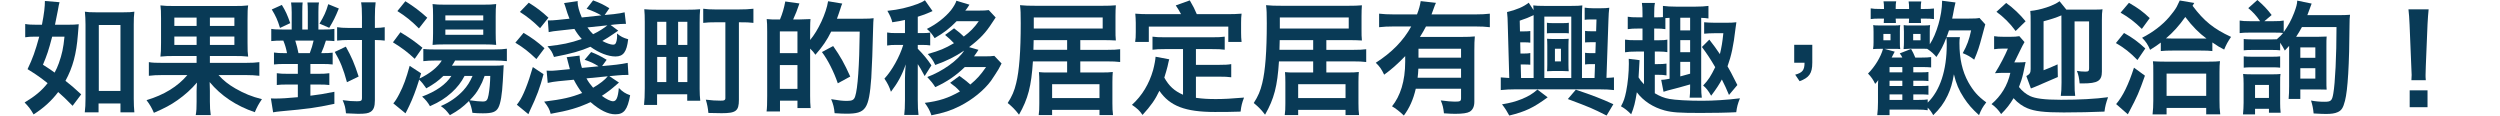
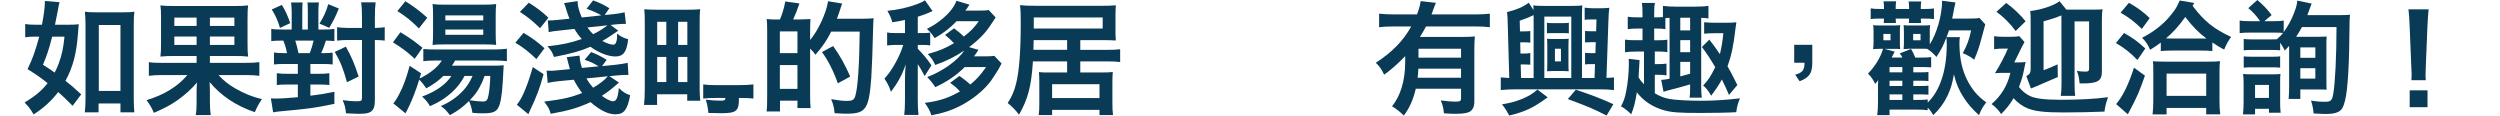
<svg xmlns="http://www.w3.org/2000/svg" id="_レイヤー_2" data-name="レイヤー 2" viewBox="0 0 670.6 30.991">
  <g id="_テキスト" data-name="テキスト">
    <g>
      <g>
        <path d="m18.285,6.634c1.287,0,2.047-.033,2.838-.132q-.065.594-.231,2.805c-.397,5.149-1.353,8.746-3.334,12.377,1.485,1.155,2.179,1.749,4.225,3.63l-2.31,3.07c-1.849-1.881-2.509-2.509-3.862-3.696-1.749,2.31-3.861,4.258-6.601,6.007-.792-1.386-1.287-2.046-2.409-3.201,2.838-1.716,4.555-3.135,6.172-5.182-1.914-1.518-2.838-2.178-5.38-3.763,1.386-2.905,2.046-4.753,3.136-8.713h-1.387c-.857,0-1.551.033-2.376.165v-3.565c.892.165,1.683.198,2.904.198h1.584c.595-3.069.792-4.819.792-6.37l3.928.33c-.165.594-.231.891-.429,2.079-.231,1.254-.429,2.211-.792,3.96h3.531Zm-4.291,3.202c-.99,3.795-1.386,4.918-2.475,7.525,1.617,1.023,2.441,1.584,3.135,2.112.463-.858.76-1.518,1.123-2.508.857-2.409,1.221-4.093,1.518-7.129h-3.301Zm12.443,20.298h-3.697c.133-1.089.199-2.146.199-3.829V6.601c0-1.287-.066-2.343-.166-3.466.825.132,1.453.165,2.839.165h7.591c1.287,0,2.112-.033,2.839-.165-.132,1.056-.165,1.98-.165,3.466v19.836c0,1.485.065,2.64.165,3.696h-3.729v-2.377h-5.875v2.377Zm.066-5.743h5.809V6.7h-5.809v17.691Z" style="fill: #093a56;" />
        <path d="m56.302,16.865h9.506c1.848,0,2.838-.066,3.763-.198v3.664c-1.123-.132-2.212-.198-3.731-.198h-7.228c1.353,1.485,2.641,2.508,4.521,3.598,2.376,1.353,4.356,2.178,7.129,2.871-.891,1.287-1.32,2.112-1.914,3.498-5.017-1.716-9.076-4.422-12.112-8.086q0,.429.032,1.089c.033.495.033.924.033,1.287v2.871c0,1.585.066,2.442.231,3.598h-4.027c.198-1.122.231-1.881.231-3.564v-2.872c.033-.825.033-1.584.099-2.277-1.518,1.782-3.201,3.3-5.215,4.72-1.881,1.32-3.398,2.112-6.336,3.399-.627-1.419-1.057-2.178-1.98-3.399,4.72-1.419,8.383-3.664,10.957-6.733h-6.634c-1.584,0-2.607.066-3.696.198v-3.664c.957.165,1.848.198,3.696.198h9.109v-1.848h-5.71c-1.749,0-2.871.033-3.993.165.132-.957.165-1.782.165-3.763v-6.469c0-1.815-.033-2.542-.165-3.498.99.132,2.013.165,3.927.165h15.645c1.947,0,2.872-.033,3.961-.165-.132.891-.165,1.683-.165,3.763v6.205c0,2.079.033,2.838.165,3.763-1.188-.132-2.112-.165-3.994-.165h-6.271v1.848Zm-3.564-12.146h-5.974v2.244h5.974v-2.244Zm0,5.082h-5.974v2.244h5.974v-2.244Zm10.133-2.838v-2.244h-6.568v2.244h6.568Zm0,5.083v-2.244h-6.568v2.244h6.568Z" style="fill: #093a56;" />
        <path d="m82.568,7.921V3.102c0-1.254-.032-1.782-.099-2.442h3.103c-.132.594-.165,1.386-.165,2.574v4.686h1.255c1.451,0,2.211-.033,3.036-.165v3.268c-.528-.066-1.288-.099-2.277-.132-.298.99-.858,2.541-1.255,3.366h.231c1.32,0,2.112-.033,2.839-.132v3.168c-.858-.099-1.519-.132-3.136-.132h-2.839v2.64h2.047c1.353,0,2.178-.033,3.036-.165v3.168c-.858-.099-1.519-.132-3.036-.132h-2.047v3.003c2.476-.297,3.598-.495,6.436-1.056v3.234c-5.149,1.089-6.865,1.32-14.489,2.013q-1.09.099-1.947.264l-.594-3.729c.56.033.824.033,1.056.033,1.716,0,3.366-.099,6.172-.363v-3.399h-2.641c-1.485,0-2.178.033-3.003.132v-3.168c.857.132,1.65.165,3.003.165h2.641v-2.64h-3.268c-1.584,0-2.244.033-3.136.132v-3.202c.793.132,1.585.165,2.938.165h.561c-.231-1.188-.462-2.079-.99-3.366h-.198c-1.287,0-2.144.033-3.036.132v-3.268c.726.132,1.617.165,3.036.165h2.442V3.267c0-.924-.065-1.848-.165-2.607h3.103c-.065.594-.099,1.155-.099,2.475v4.786h1.484Zm-6.963-6.601c1.022,1.683,1.451,2.607,2.244,4.885l-2.74,1.287c-.66-2.145-1.121-3.168-2.211-4.951l2.707-1.221Zm3.597,9.572c.298.891.727,2.541.858,3.366h3.036c.462-1.221.76-2.145,1.023-3.366h-4.918Zm11.685-8.614c-.892,2.211-1.486,3.399-2.575,5.182l-2.607-1.122c1.255-2.112,1.749-3.168,2.344-5.215l2.839,1.155Zm2.178,19.77c-.99-3.631-1.749-5.479-3.268-8.119l2.971-1.419c1.584,2.871,2.244,4.39,3.433,8.02l-3.136,1.518Zm7.492-14.555c1.353-.033,1.815-.066,2.641-.198v3.598c-.727-.099-1.287-.132-2.641-.165v16.172c0,1.683-.33,2.574-1.155,3.102-.627.396-1.386.528-3.366.528q-.957,0-3.234-.132c-.133-1.518-.33-2.244-.892-3.531,1.684.231,2.641.297,3.829.297,1.121,0,1.353-.165,1.353-.825v-15.611h-3.598c-1.287,0-2.112.066-3.069.165v-3.598c.825.132,1.75.198,3.069.198h3.598v-2.937c0-1.848-.065-2.938-.231-3.928h3.896c-.132,1.056-.198,2.178-.198,3.928v2.937Z" style="fill: #093a56;" />
        <path d="m107.417,8.647c2.772,1.716,3.63,2.311,5.907,4.159l-2.079,2.97c-2.112-1.947-3.3-2.838-5.842-4.423l2.014-2.707Zm24.753,8.977c1.617,0,2.179-.033,2.938-.132-.033.165-.099,1.551-.231,4.225-.198,3.631-.594,6.007-1.188,7.129-.627,1.188-1.617,1.551-4.158,1.551-1.09,0-1.849-.033-2.806-.132-.198-1.221-.462-2.211-.924-3.168-1.717,1.683-2.806,2.509-5.116,3.796-1.022-1.32-1.287-1.617-2.442-2.442,2.344-.99,4.39-2.409,6.04-4.192,1.056-1.155,1.782-2.31,2.476-3.894h-2.146c-.825,1.617-1.947,3.103-3.531,4.522-1.717,1.518-3.169,2.442-5.743,3.597-.528-.957-1.287-1.881-2.112-2.574,3.796-1.419,6.403-3.268,7.856-5.545h-2.146c-1.353,1.32-2.476,2.146-4.588,3.333-.693-1.023-1.254-1.716-1.914-2.343q-.066.231-.132.462c-.693,2.244-1.617,4.687-2.509,6.535q-.132.264-.527,1.089c-.166.297-.199.396-.496.957l-3.268-2.673c.463-.495.99-1.32,1.617-2.541,1.123-2.146,1.849-4.159,2.773-7.525l3.068,2.013-.429,1.386c2.674-1.254,4.951-3.069,5.974-4.819h-1.716c-1.353,0-2.376.066-3.234.165v-3.268c.759.099,1.386.132,3.103.132h15.842c1.584,0,2.574-.066,3.466-.198v3.333c-.892-.099-1.98-.165-3.433-.165h-10.463c-.264.495-.494.891-.857,1.386h10.957ZM108.736.33c2.41,1.518,3.796,2.574,5.875,4.422l-2.244,2.872c-2.046-2.046-3.432-3.168-5.775-4.654l2.144-2.64Zm10.331,11.585c-1.32,0-2.311.033-3.036.132.099-.957.132-2.046.132-3.201v-4.753c0-1.419-.033-1.98-.132-3.003.924.132,1.782.165,3.333.165h10.198c1.65,0,2.574-.033,3.532-.165-.1.957-.132,1.65-.132,3.267v4.522c0,1.353.032,2.277.132,3.168-.892-.099-1.782-.132-2.971-.132h-11.057Zm.396-6.436h10.166v-1.353h-10.166v1.353Zm0,3.862h10.166v-1.419h-10.166v1.419Zm10.529,11.023c-.561,1.551-.76,1.98-1.387,3.103-.759,1.386-1.254,2.013-2.607,3.433q.198.033.561.066c.792.132,2.179.264,2.938.264.99,0,1.287-.33,1.551-1.749.265-1.419.43-3.333.462-5.116h-1.518Z" style="fill: #093a56;" />
        <path d="m140.449,8.812c2.344,1.419,3.631,2.344,5.611,4.126l-2.178,2.905c-2.245-2.112-3.301-2.938-5.644-4.39l2.211-2.641Zm5.348,11.09c-.957,3.597-1.783,5.875-3.697,9.868-.132.33-.197.495-.363.858l-3.102-2.542q.132-.198.495-.66c1.089-1.452,2.541-5.017,3.795-9.439l2.872,1.914Zm-3.961-19.176c2.014,1.254,3.531,2.376,5.281,4.026l-2.245,2.806c-1.848-1.815-3.3-3.003-5.412-4.357l2.376-2.475Zm18.714,17.064c-1.287-.825-2.079-1.188-3.729-1.75l1.749-2.079c1.584.627,2.607,1.122,4.159,2.079l-1.222,1.683,3.763-.363c1.089-.132,2.344-.33,3.103-.495l.198,3.235h-.43c-.825,0-1.684.033-2.607.132l-2.079.198,2.574,1.716c-.297.264-.363.297-.692.594-1.42,1.254-2.477,2.046-3.896,2.97,1.122.858,2.344,1.452,3.004,1.452.892,0,1.32-.99,1.551-3.565,1.023,1.023,1.782,1.518,3.037,1.947-.727,3.928-1.65,5.116-3.994,5.116-1.914,0-4.126-1.089-6.634-3.268-3.301,1.518-5.842,2.277-10.693,3.135-.297-1.188-.66-1.881-1.75-3.268,4.984-.627,7.195-1.122,10.199-2.31-.727-.924-1.617-2.311-2.244-3.565l-4.126.396c-.99.099-2.046.264-2.871.462l-.298-3.3c.33.033.528.033.793.033.824,0,.957,0,2.013-.099l3.433-.33c-.197-.693-.297-1.023-.56-2.112-.1-.495-.165-.66-.297-1.089l3.465-.429c.033,1.056.198,1.914.627,3.3l4.456-.429Zm.759-13.664c-1.155-.66-2.178-1.122-3.961-1.782l1.75-2.244c1.947.726,2.805,1.155,4.356,2.112l-1.254,1.815,2.409-.231c1.386-.165,2.178-.297,2.938-.495l.363,3.103h-.496c-.627,0-1.484.066-2.541.165l-1.089.132,2.046,1.518q-.429.297-1.188.825c-.957.66-2.244,1.485-3.07,1.947,1.09.594,2.245.99,2.839.99.397,0,.595-.099.759-.396.198-.363.363-1.122.363-1.881,0-.165,0-.396-.033-.726.99.825,1.617,1.155,3.004,1.551-.397,3.399-1.287,4.621-3.399,4.621-1.947,0-4.39-.924-6.733-2.607-2.541,1.122-5.115,1.848-9.77,2.74-.462-1.287-.759-1.782-1.749-2.872,3.993-.429,6.04-.858,9.208-1.947-.857-.957-1.32-1.584-1.98-2.707l-3.896.429c-1.551.165-2.144.231-3.003.429l-.231-3.136h.463c.56,0,1.154-.033,2.144-.132l3.202-.33c-.462-1.122-.627-1.65-1.155-3.366-.132-.396-.165-.495-.297-.825l3.663-.528c-.032.132-.032.198-.032.264,0,.957.396,2.475,1.121,4.125l5.248-.561Zm-3.993,16.898c.495.924.99,1.584,1.782,2.508,1.815-1.056,3.168-2.112,3.928-3.069l-5.71.561Zm.264-13.664c.561.825.957,1.254,1.519,1.815,1.584-.759,2.971-1.65,3.828-2.377l-5.347.561Z" style="fill: #093a56;" />
-         <path d="m172.955,5.908c0-1.518-.033-2.377-.133-3.433,1.023.099,1.914.132,3.499.132h7.987c1.584,0,2.442-.033,3.498-.132-.099.957-.132,2.046-.132,3.532v17.855c0,1.155.065,2.277.165,3.168h-3.498v-1.749h-8.087v2.871h-3.498c.132-1.155.198-2.64.198-4.489V5.908Zm3.333,6.139h2.442v-6.205h-2.442v6.205Zm0,9.967h2.442v-6.733h-2.442v6.733Zm5.61-9.967h2.476v-6.205h-2.476v6.205Zm0,9.967h2.476v-6.733h-2.476v6.733Zm16.305,4.752c0,3.003-.792,3.598-4.62,3.598-.99,0-2.377-.033-3.565-.066-.131-1.386-.297-2.211-.692-3.564,1.551.198,2.706.264,3.96.264.627,0,.793-.033.957-.099.265-.165.33-.264.33-.627V5.974h-2.508c-1.419,0-2.409.033-3.433.165v-3.795c.925.132,1.914.198,3.433.198h5.842c1.749,0,3.103-.066,4.191-.198v3.795c-.99-.132-1.881-.165-3.894-.165v20.793Z" style="fill: #093a56;" />
+         <path d="m172.955,5.908c0-1.518-.033-2.377-.133-3.433,1.023.099,1.914.132,3.499.132h7.987c1.584,0,2.442-.033,3.498-.132-.099.957-.132,2.046-.132,3.532v17.855c0,1.155.065,2.277.165,3.168h-3.498v-1.749h-8.087v2.871h-3.498c.132-1.155.198-2.64.198-4.489V5.908Zm3.333,6.139h2.442v-6.205h-2.442v6.205Zm0,9.967h2.442v-6.733h-2.442v6.733Zm5.61-9.967h2.476v-6.205h-2.476v6.205Zm0,9.967h2.476v-6.733h-2.476v6.733Zm16.305,4.752c0,3.003-.792,3.598-4.62,3.598-.99,0-2.377-.033-3.565-.066-.131-1.386-.297-2.211-.692-3.564,1.551.198,2.706.264,3.96.264.627,0,.793-.033.957-.099.265-.165.33-.264.33-.627h-2.508c-1.419,0-2.409.033-3.433.165v-3.795c.925.132,1.914.198,3.433.198h5.842c1.749,0,3.103-.066,4.191-.198v3.795c-.99-.132-1.881-.165-3.894-.165v20.793Z" style="fill: #093a56;" />
        <path d="m214.568,5.215c1.486-.033,2.443-.066,2.839-.099q-.033.264-.065.99-.033.099-.033,1.848v2.772c2.144-2.509,4.323-7.195,4.818-10.396l3.796.627c-.198.462-.265.627-.462,1.287-.133.495-.66,1.914-.957,2.772h7.029c1.353,0,2.146-.033,2.806-.132q-.099.858-.132,2.607c-.066,4.093-.363,11.717-.495,13.4-.628,8.416-1.452,9.604-6.667,9.604-.792,0-1.617-.033-3.169-.132-.132-1.485-.362-2.409-.924-3.763,2.146.363,3.136.462,4.225.462,1.419,0,1.914-.264,2.212-1.221.692-2.046,1.121-8.284,1.221-17.361h-7.657c-1.122,2.277-2.277,3.993-4.225,6.205-.462-.66-.726-.99-1.419-1.65v12.674c0,1.221.033,2.344.132,3.268h-3.531v-1.98h-4.686v2.905h-3.598c.132-.99.164-2.211.164-4.258V8.482c0-1.749-.032-2.509-.131-3.366.429.033,1.154.099,1.419.099h2.146c.692-1.65,1.089-3.069,1.419-4.819l3.796.528c-.66,1.947-.99,2.772-1.684,4.29h1.815Zm-5.379,9.043h4.72v-5.842h-4.72v5.842Zm0,9.572h4.72v-6.37h-4.72v6.37Zm15.545-1.485c-1.089-3.168-2.706-6.337-4.258-8.383l3.004-1.617c1.98,2.838,3.003,4.654,4.588,8.185l-3.334,1.815Z" style="fill: #093a56;" />
        <path d="m246.183,13.07c1.452,1.485,2.542,2.772,3.663,4.456l-1.815,2.872c-.99-1.848-1.254-2.311-1.849-3.202v9.571c0,1.848.066,2.938.198,4.06h-3.828c.132-1.122.197-2.145.197-4.06v-5.71c0-1.023.066-2.277.198-3.796-.957,2.839-2.146,4.984-3.96,7.36-.43-1.353-.958-2.377-1.75-3.532,2.014-2.145,4.093-5.875,5.05-9.043h-1.782c-1.155,0-1.749.033-2.541.165v-3.498c.726.132,1.287.165,2.541.165h2.244v-3.531c-.99.231-1.65.363-3.399.627-.231-.99-.594-1.782-1.32-3.069,3.169-.33,5.38-.858,8.021-1.815.924-.363,1.452-.594,2.046-1.023l2.047,2.904-.66.297c-1.255.561-1.585.66-3.301,1.221v4.39h1.056c1.09,0,1.65-.033,2.277-.132v3.433c-.659-.099-1.254-.132-2.277-.132h-1.056v1.023Zm22.477,3.96c-.33.594-.429.759-.825,1.551-.264.462-1.617,2.542-2.014,3.103-1.914,2.574-4.983,5.05-8.284,6.733-2.409,1.221-4.423,1.881-7.69,2.508-.461-1.353-.924-2.145-1.781-3.333,3.894-.495,6.304-1.287,9.44-3.069-1.023-1.089-1.222-1.254-2.641-2.31l2.508-1.848c1.617,1.188,2.244,1.683,2.904,2.311,1.783-1.485,2.707-2.509,4.225-4.687h-5.709c-2.344,2.277-4.786,3.96-7.922,5.38-.594-.957-1.188-1.683-2.144-2.706,4.092-1.518,8.251-4.489,9.9-7.096-2.441,1.65-4.686,2.772-7.756,3.861-.56-1.221-1.023-1.881-2.013-2.937,3.3-.924,4.587-1.485,7.03-2.905q-.958-1.056-2.377-2.211l2.409-1.782c1.485,1.155,1.815,1.419,2.607,2.211,1.684-1.254,2.806-2.376,4.026-4.125h-5.94c-1.849,1.914-3.433,3.135-5.908,4.555-.627-1.023-1.188-1.716-2.079-2.476,2.541-1.254,4.918-3.102,6.469-5.017.693-.891,1.32-1.98,1.452-2.542l3.499,1.056q-.198.264-.561.858c-.032.033-.132.165-.264.363-.066.066-.165.198-.297.363h3.795c1.188,0,1.815-.033,2.509-.132l1.848,1.98q-.362.528-.924,1.386c-1.749,2.739-3.268,4.324-6.205,6.568l2.509.726q-.198.264-.495.759c-.1.165-.264.396-.693.99h2.904c1.188,0,1.849-.033,2.542-.132l1.947,2.046Z" style="fill: #093a56;" />
        <path d="m297.203,13.367c1.485,0,2.179-.033,3.268-.165v3.433c-1.089-.132-2.046-.165-3.301-.165h-7.393v2.97h5.94c1.222,0,1.947-.033,2.772-.132-.065.825-.099,1.617-.099,2.74v5.611c0,1.287.033,2.245.165,3.202h-3.631v-1.386h-12.707v1.386h-3.598c.133-.957.166-1.683.166-3.037v-5.776c0-1.221-.033-1.881-.1-2.706.892.099,1.287.099,2.641.099h4.918v-2.97h-9.176c-.429,6.667-1.287,10.001-3.729,14.291-.957-1.254-1.716-2.046-3.036-3.135,1.188-1.848,1.782-3.235,2.277-5.314.825-3.333,1.221-8.515,1.221-16.106,0-2.706-.033-3.498-.197-4.819,1.188.132,2.441.165,4.356.165h17.559c1.65,0,2.806-.033,3.796-.132-.065.858-.099,1.683-.099,2.905v3.631c0,1.287,0,1.914.099,2.904-1.089-.066-2.112-.099-3.598-.099h-5.94v2.607h7.426Zm-10.957-2.607h-8.977l-.066,2.607h9.044v-2.607Zm9.538-3.102v-2.97h-18.482v2.97h18.482Zm-13.565,18.648h12.707v-3.729h-12.707v3.729Z" style="fill: #093a56;" />
-         <path d="m317.332,13.169h-4.853c-1.452,0-2.376.033-3.333.165v-3.498c.857.132,1.815.165,3.333.165h12.642c1.551,0,2.508-.033,3.398-.165v3.498c-.924-.132-1.881-.165-3.398-.165h-4.324v4.225h6.238c1.518,0,2.343-.033,3.234-.198v3.532c-.99-.132-1.782-.165-3.234-.165h-6.238v5.677c1.98.264,3.334.33,5.38.33,1.947,0,4.126-.099,7.525-.396-.528,1.353-.76,2.244-.925,3.763-3.366.099-3.795.099-6.931.099-7.888,0-12.047-1.584-14.852-5.677-1.122,2.377-2.31,4.06-4.521,6.469-.857-1.221-1.32-1.65-2.838-2.706,2.706-2.442,4.62-5.611,5.677-9.341.362-1.353.627-2.838.66-3.564l3.663.693c-.165.561-.165.594-.462,1.947-.165.66-.429,1.584-.858,2.97,1.254,2.244,2.674,3.564,5.018,4.588v-12.245Zm-.528-9.373c-.561-1.023-.76-1.386-1.419-2.343l3.762-1.353c.957,1.65,1.254,2.211,1.882,3.696h8.35c1.32,0,2.442-.033,3.664-.132-.1.759-.132,1.485-.132,2.442v2.575c0,.957.032,1.716.132,2.574h-3.564v-4.125h-21.321v4.125h-3.664c.133-.792.166-1.452.166-2.607v-2.541c0-.858-.066-1.683-.133-2.442,1.188.099,2.311.132,3.631.132h8.648Z" style="fill: #093a56;" />
-         <path d="m363.203,13.367c1.485,0,2.179-.033,3.268-.165v3.433c-1.089-.132-2.046-.165-3.301-.165h-7.393v2.97h5.94c1.222,0,1.947-.033,2.772-.132-.065.825-.099,1.617-.099,2.74v5.611c0,1.287.033,2.245.165,3.202h-3.631v-1.386h-12.707v1.386h-3.598c.133-.957.166-1.683.166-3.037v-5.776c0-1.221-.033-1.881-.1-2.706.892.099,1.287.099,2.641.099h4.918v-2.97h-9.176c-.429,6.667-1.287,10.001-3.729,14.291-.957-1.254-1.716-2.046-3.036-3.135,1.188-1.848,1.782-3.235,2.277-5.314.825-3.333,1.221-8.515,1.221-16.106,0-2.706-.033-3.498-.197-4.819,1.188.132,2.441.165,4.356.165h17.559c1.65,0,2.806-.033,3.796-.132-.065.858-.099,1.683-.099,2.905v3.631c0,1.287,0,1.914.099,2.904-1.089-.066-2.112-.099-3.598-.099h-5.94v2.607h7.426Zm-10.957-2.607h-8.977l-.066,2.607h9.044v-2.607Zm9.538-3.102v-2.97h-18.482v2.97h18.482Zm-13.565,18.648h12.707v-3.729h-12.707v3.729Z" style="fill: #093a56;" />
        <path d="m379.767,23.796c-.659,2.904-1.749,5.281-3.201,7.195-.957-.957-2.277-1.98-3.169-2.475,2.212-2.74,3.532-6.733,3.532-11.948v-1.518c-1.915,2.013-3.829,3.696-5.644,4.984-.693-1.452-1.155-2.145-2.244-3.201,4.29-2.74,7.426-5.941,9.505-9.736h-4.653c-1.65,0-2.806.066-3.961.198v-3.63c1.155.132,2.311.198,3.961.198h6.204c.528-1.353.825-2.475.99-3.564l4.093.462c-.231.495-.297.627-.727,1.848l-.462,1.254h11.75c1.65,0,2.806-.066,3.894-.198v3.63c-1.056-.132-2.311-.198-3.894-.198h-13.235c-.429.825-1.056,1.947-1.617,2.805h11.255c1.65,0,2.476-.033,3.466-.132-.1,1.023-.132,2.079-.132,3.763v13.763c0,1.287-.43,2.178-1.255,2.673-.627.363-1.848.561-3.894.561-.759,0-1.452-.033-3.003-.132-.165-1.485-.33-2.211-.858-3.466,1.881.231,2.739.33,3.763.33,1.485,0,1.683-.132,1.683-.957v-2.508h-12.146Zm12.146-2.938v-2.442h-11.452c-.033.825-.099,1.617-.198,2.442h11.65Zm0-5.38v-2.409h-11.419v2.409h11.419Z" style="fill: #093a56;" />
        <path d="m427.718,20.925l.132-3.729h-1.089c-.726,0-1.122.033-1.584.099v-3.135c.462.066.825.099,1.617.099h1.155l.099-2.937h-1.287c-.726,0-1.122.033-1.584.066v-3.102c.462.066.792.099,1.617.099h1.353l.099-3.168h-1.518c-.793,0-1.156.033-1.65.099v-3.268c.594.099,1.287.165,2.144.165h2.244c1.057,0,1.552-.033,2.212-.132-.132.957-.165,1.782-.231,3.399l-.527,15.413c1.056-.033,1.353-.066,2.013-.132v3.4c-1.122-.132-2.343-.198-3.927-.198h-22.543c-1.452,0-2.641.066-3.894.198v-3.4c.627.066,1.485.132,2.277.165l-.397-14.159c-.032-1.551-.065-2.475-.197-3.531,2.508-.594,4.455-1.419,5.809-2.508l1.287,1.98v-.462c0-.165-.033-.363-.066-.792.628.099,1.617.132,2.872.132h7.393c1.419,0,2.179-.033,2.905-.132-.066.759-.1,1.32-.1,2.574v16.898h3.366Zm-12.574,5.182c-3.796,2.772-5.941,3.828-10.298,4.885-.56-1.056-1.155-2.013-1.947-3.003,2.344-.396,3.531-.726,5.215-1.386,1.848-.759,2.871-1.353,4.291-2.574l2.739,2.079Zm-3.763-22.047c-1.09.528-2.146.957-3.729,1.485l.065,2.871h1.155c.825,0,1.155-.033,1.618-.099v3.135c-.463-.066-.858-.099-1.585-.099h-1.122l.066,3.003h1.022c.792,0,1.155-.033,1.618-.132v3.135c-.463-.033-.858-.066-1.585-.066h-.99l.099,3.63h3.367V4.06Zm10.1.396h-7.229v16.469h7.229V4.456Zm-.66,4.489c-.561-.066-.792-.066-1.584-.066h-2.707c-.792,0-1.023,0-1.584.066v-2.839c.429.066.759.099,1.584.099h2.674c.857,0,1.188-.033,1.617-.099v2.839Zm-4.191,10.099c-.463,0-1.023.033-1.65.066.033-.429.065-.957.065-1.749v-5.182c0-.825-.032-1.32-.065-1.782.396.033.857.066,1.65.066h2.475c.793,0,1.353-.033,1.684-.066-.033.363-.066.957-.066,1.815v5.116c0,.825.033,1.419.066,1.782-.56-.033-1.188-.066-1.65-.066h-2.508Zm.462-2.575h1.617v-3.399h-1.617v3.399Zm13.862,14.522c-3.894-1.947-4.159-2.079-10.396-4.422l2.144-2.509c4.488,1.518,6.832,2.409,10.066,3.895l-1.815,3.036Z" style="fill: #093a56;" />
        <path d="m456.328,23.268c0,1.221.066,2.145.165,2.937h-3.267c.099-.759.132-1.551.132-2.805v-.759c-1.485.462-4.258,1.188-6.073,1.65l-1.057.33-.627-3.202c.528,0,1.023-.066,2.244-.297V4.786l-1.121.066v2.97c-.76-.132-1.387-.165-2.641-.165h-.363v3.135h1.387c1.022,0,1.617-.033,2.144-.165v3.366c-.594-.099-1.155-.165-2.144-.165h-1.222v3.366h.858c1.022,0,1.551-.033,2.277-.132v3.168c-.693-.132-1.255-.165-2.277-.165h-.858v4.951c1.419.825,2.442,1.254,3.894,1.518,1.552.297,5.116.495,8.746.495,3.069,0,6.799-.231,10.198-.66-.594,1.452-.824,2.377-.99,3.729-2.31.132-6.172.198-9.57.198-5.711,0-7.559-.132-9.605-.66-3.102-.825-5.742-2.542-7.492-4.885-.461,2.838-.759,4.027-1.518,5.908-.957-.957-1.717-1.584-2.739-2.145.759-1.386.99-2.112,1.386-3.961.463-2.31.727-5.116.727-7.492l-.033-1.287,2.904.363-.264,4.621c.363.627.693,1.056,1.452,1.848v-8.779h-1.98c-1.519,0-2.244.066-3.103.198v-3.399c.825.132,1.551.165,3.103.165h1.584v-3.135h-1.056c-1.32,0-1.947.033-2.904.165v-3.333c.792.132,1.353.165,2.904.165h1.056v-.924c0-1.32-.032-2.146-.165-2.938h3.499c-.165.792-.198,1.551-.198,2.938v.924h.363c1.056,0,1.484-.033,1.98-.066V1.584c1.056.132,2.144.198,3.531.198h5.182c1.452,0,2.476-.066,3.498-.198v3.367c-.726-.099-1.022-.132-1.947-.165v18.483Zm-5.61-15.116h2.641v-3.4h-2.641v3.4Zm0,5.842h2.641v-3.235h-2.641v3.235Zm2.641,2.607h-2.641v3.894l2.641-.726v-3.168Zm10.429,8.878c-.692-1.65-1.154-2.673-1.914-4.159-.627,1.188-1.518,2.575-2.871,4.357-.76-1.353-1.353-2.08-2.146-2.74,1.452-1.551,2.014-2.442,3.234-4.918-1.287-2.178-2.046-3.366-3.564-5.413l1.98-1.98c1.386,1.782,1.519,1.98,2.839,3.894.429-1.716.692-3.268.924-5.611h-2.244c-1.09,0-2.146.066-2.904.132v-3.07c.692.066,1.749.132,2.904.132h3.069c1.221,0,1.749-.033,2.673-.132l-.264,1.881c-.495,4.324-1.09,7.129-2.112,9.935.825,1.452.858,1.485,2.641,5.017l-2.245,2.673Z" style="fill: #093a56;" />
        <path d="m486.127,16.832c0,2.839-.825,3.994-3.399,4.951l-1.188-1.75c1.947-.528,2.509-1.221,2.509-3.201h-2.772v-4.819h4.852v4.819Z" style="fill: #093a56;" />
        <path d="m517.081,27.526c3.333-3.234,5.115-8.68,5.115-15.611,0-1.023-.032-1.386-.099-1.848-.825,2.178-1.42,3.333-2.674,5.215-.693-.825-1.419-1.485-2.475-2.179-.265-.033-.463-.033-.958-.033h-3.663c-.43,0-.99.033-1.717.099.066-.627.1-1.188.1-1.815v-2.904c0-.693-.033-1.089-.066-1.716.495.099.693.099,1.584.099h3.928c.76,0,1.123-.033,1.584-.099-.099.594-.099.858-.099,1.782v3.366c1.815-2.706,3.301-7.822,3.301-11.486v-.198l3.598.462c-.198.825-.231.924-.363,1.617-.198,1.056-.363,2.013-.528,2.706h4.456c1.584,0,2.179-.033,2.871-.165l1.552,1.716q-.198.594-.858,3.168c-.792,2.971-1.122,3.994-2.112,6.304-1.155-.858-1.584-1.122-3.069-1.75,1.155-2.112,1.716-3.597,2.244-6.106h-5.94c-.265.792-.496,1.452-.66,1.815h3.598c-.1.528-.133.792-.133,1.584,0,4.192.76,7.558,2.377,10.496,1.353,2.376,2.574,3.796,4.818,5.413-.99,1.287-1.32,1.881-1.947,3.432-1.849-1.683-2.938-2.937-4.06-4.654-1.353-2.079-2.046-3.729-2.673-6.304-.397,2.376-.858,3.928-1.684,5.677-.99,2.079-2.146,3.631-3.861,5.281-.496-.891-.826-1.353-1.485-2.013v.693c-.858-.132-1.519-.165-2.641-.165h-7.591v1.485h-3.301c.132-1.023.198-2.244.198-3.466v-3.664c0-1.188,0-1.617.065-2.277-.231.363-.396.561-.824,1.023-.496-1.089-1.023-1.848-1.915-2.772,1.849-1.848,3.433-4.456,4.026-6.634h-.824c-.826,0-1.255.033-1.849.066.099-.528.132-1.188.132-1.815v-2.805c0-.924-.033-1.32-.099-1.815.429.099.726.099,1.848.099h3.729c.99,0,1.155,0,1.684-.099-.1.561-.1.759-.1,1.716v2.97c0,.891,0,1.188.1,1.75-.495-.066-.924-.066-1.815-.066h-2.442l2.772.759q-.132.198-.297.561s-.165.363-.528,1.023h2.871c-.164-.363-.297-.594-.692-1.122l3.036-1.188q.594.99,1.122,2.311h1.749c1.123,0,1.783-.033,2.509-.132v2.772c-.726-.066-1.32-.099-2.509-.099h-2.277v1.419h2.047c1.056,0,1.518-.033,2.014-.099v2.442c-.595-.066-1.09-.099-2.08-.099h-1.98v1.419h2.014c1.089,0,1.551-.033,2.047-.099v2.442c-.693-.066-1.156-.099-2.146-.099h-1.915v1.485h1.485c1.188,0,1.782-.033,2.377-.132v.858Zm-11.717-25.282c0-.858-.033-1.353-.132-1.881h3.399c-.1.528-.132.957-.132,1.848v.198h3.597v-.165c0-.759-.032-1.287-.132-1.848h3.399c-.099.495-.132.957-.132,1.815v.198h.792c1.255,0,1.98-.033,2.739-.132v2.838c-.759-.099-1.32-.132-2.739-.132h-.792c0,.33.033.99.066,1.188h-3.268c.033-.297.033-.891.065-1.188h-3.597c.032.693.032.924.065,1.188h-3.268c.033-.231.033-.627.066-1.188h-.957c-1.353,0-1.947.033-2.607.132v-2.872c.692.132,1.353.165,2.706.165h.858v-.165Zm-.165,8.548h1.914v-1.683h-1.914v1.683Zm5.082,7.195h-3.432v1.419h3.432v-1.419Zm-3.432,3.663v1.419h3.432v-1.419h-3.432Zm0,3.664v1.485h3.432v-1.485h-3.432Zm6.336-14.522h1.98v-1.683h-1.98v1.683Z" style="fill: #093a56;" />
        <path d="m541.764,16.733c.56,0,1.122-.033,1.584-.099-.231,1.056-.429,2.046-.627,3.003-.297,1.32-.693,2.542-1.155,3.696.825,1.056,1.849,1.914,3.003,2.442,1.353.627,3.664.99,8.285.99,4.785,0,9.307-.231,12.607-.693-.528,1.485-.792,2.475-.957,3.861-2.904.132-7.492.231-10.925.231-5.413,0-7.789-.33-9.736-1.122-1.222-.495-2.607-1.419-3.729-2.706-.924,1.584-2.014,2.97-3.334,4.258-.692-1.056-1.484-1.914-2.574-2.673,2.542-2.178,4.291-4.951,5.05-8.383h-1.716c-.76,0-1.617.033-2.409.099,1.419-2.277,2.706-4.786,3.465-6.601h-1.452c-.924,0-1.419.066-2.244.165v-3.498c.858.132,1.387.165,2.476.165h2.013c.892,0,1.552-.033,2.277-.165l1.387,1.585c-.363.594-.792,1.452-1.188,2.277l-1.551,3.168h1.452Zm-3.631-15.941c1.914,1.353,3.729,3.103,5.215,4.918l-2.674,2.607c-1.518-2.079-3.234-3.763-5.148-5.149l2.607-2.377Zm14.819,3.333c-1.452.627-2.904,1.089-4.786,1.584v13.136c1.387-.528,2.179-.858,3.763-1.585l.066,3.4c-1.023.429-4.819,2.079-5.743,2.475-.33.165-.759.297-1.485.594l-1.221-3.333c.924-.495,1.155-.858,1.155-1.881V6.106c0-1.617,0-2.376-.1-3.168,2.674-.231,6.305-1.419,7.856-2.607l1.815,2.244h6.733c1.649,0,2.475,0,2.97-.099-.132.792-.165,1.551-.165,2.905v13.796c0,2.508-1.089,3.201-5.182,3.201h-.792c-.132-1.485-.297-2.244-.726-3.366.791.132,1.451.198,2.277.198.824,0,.989-.165.989-.891V5.743h-3.894v16.436c0,1.683.033,2.673.165,3.531h-3.861c.132-.858.198-1.914.198-3.531l-.033-18.054Z" style="fill: #093a56;" />
        <path d="m569.747,8.845c2.31,1.287,3.696,2.31,5.71,4.159l-2.113,3.102c-1.98-2.046-3.498-3.235-5.775-4.555l2.179-2.706Zm5.61,11.453c-1.617,4.555-2.046,5.545-4.191,9.604-.165.297-.231.429-.397.759l-3.135-2.74c1.782-2.079,3.333-5.248,4.785-9.77l2.938,2.146Zm-4.291-19.539c2.41,1.386,3.697,2.31,5.578,4.093l-2.112,2.904c-1.881-1.848-3.498-3.102-5.71-4.356l2.244-2.64Zm17.526.033c-.231.363-.298.495-.462.759,3.069,4.092,5.644,6.172,10.33,8.35-.858,1.254-1.32,2.079-1.848,3.399-1.353-.693-1.552-.825-3.169-1.914v2.31c-.825-.099-1.617-.132-3.103-.132h-7.591c-1.353,0-2.212.033-3.136.132v-2.277c-1.057.792-1.551,1.122-2.871,1.947-.561-1.353-1.155-2.244-2.146-3.234,2.904-1.485,5.38-3.366,7.261-5.545.727-.825,1.684-2.112,2.014-2.739.099-.165.363-.759.825-1.716l3.894.66Zm-7.427,29.902h-3.762c.132-1.089.197-2.377.197-3.696v-7.525c0-1.815,0-2.244-.099-3.036,1.122.066,1.849.099,3.234.099h11.684c1.552,0,2.311-.033,3.069-.132-.099.825-.132,1.551-.132,3.003v7.459c0,1.617.033,2.508.198,3.796h-3.763v-1.716h-10.628v1.749Zm9.473-20.364h1.221c-1.947-1.419-3.795-3.267-5.676-5.776-1.717,2.409-3.268,4.125-5.182,5.743.429.033.627.033,1.451.033h8.185Zm-9.473,15.38h10.628v-5.974h-10.628v5.974Z" style="fill: #093a56;" />
        <path d="m617.467,7.261c-.495.924-.957,1.716-1.551,2.607h5.94c.858,0,1.552-.033,2.244-.066-.065.693-.065,1.254-.065,2.772v8.845c0,1.584,0,1.815.065,2.607h-.495q-.197-.033-1.782-.033h-4.785v2.541h-3.136c.1-1.089.132-2.145.132-3.399v-10.826c-.165.198-.429.495-1.155,1.254-.396-.792-.792-1.419-1.254-2.112v2.046c-.627-.066-1.057-.099-2.046-.099h-5.644c-1.023,0-1.453.033-2.08.099v-3.036c.594.066,1.09.099,2.08.099h5.644c.692,0,.891,0,1.254-.033l-.066-.033c.892-.759,1.188-1.089,1.65-1.65-.594-.066-1.056-.099-2.31-.099h-6.7c-1.155,0-1.849.033-2.641.132v-3.366c.792.132,1.419.165,2.641.165h2.838c-.858-1.287-1.914-2.475-3.168-3.498l2.442-2.178c1.65,1.419,2.706,2.541,3.828,4.026l-1.947,1.65h2.541c1.353,0,1.947-.033,2.641-.165v3.103c1.254-1.782,2.047-3.235,2.806-5.215.594-1.584.792-2.343.825-3.234l3.861.792q-.198.429-.66,1.782c-.033.033-.264.66-.495,1.32h8.482c1.188,0,2.112-.033,2.971-.099-.1.726-.132,1.386-.132,2.574-.066,10.793-.463,17.559-1.222,20.496-.495,1.914-.924,2.607-2.013,3.069-.727.33-1.684.462-3.103.462-.759,0-1.451-.033-3.3-.132-.132-1.386-.297-2.178-.693-3.465,1.222.231,2.376.33,3.598.33,1.749,0,2.046-.264,2.376-2.211.495-2.772.858-10.165.858-17.823h-9.274Zm-12.574,23.433h-3.234c.099-1.023.164-2.178.164-3.135v-5.149c0-.99-.033-1.683-.132-2.575.595.066.99.099,2.212.099h5.842c1.089,0,1.484-.033,1.98-.099-.1.561-.1.924-.1,2.409v5.479c0,.924.033,1.551.132,2.509h-3.136v-1.056h-3.728v1.518Zm-3.037-15.578c.594.066,1.09.099,2.08.099h5.644c1.056,0,1.485-.033,2.046-.099v3.036c-.594-.066-1.057-.099-2.079-.099h-5.61c-1.023,0-1.453.033-2.08.099v-3.036Zm3.037,11.155h3.728v-3.498h-3.728v3.498Zm12.146-10.759h4.026v-2.805h-4.026v2.805Zm0,5.578h4.026v-2.805h-4.026v2.805Z" style="fill: #093a56;" />
        <path d="m646.836,21.519c.033-.693.066-1.023.066-1.419q0-.363-.099-2.344l-.462-11.222c-.066-1.452-.166-3.102-.298-4.026h5.413c-.099.891-.231,2.607-.297,4.026l-.462,11.222q-.066,1.915-.066,2.377c0,.396,0,.726.066,1.386h-3.862Zm-.462,7.228v-4.522h4.786v4.522h-4.786Z" style="fill: #093a56;" />
      </g>
      <rect y="12.443" width="670.6" height="6.254" style="fill: none;" />
    </g>
  </g>
</svg>